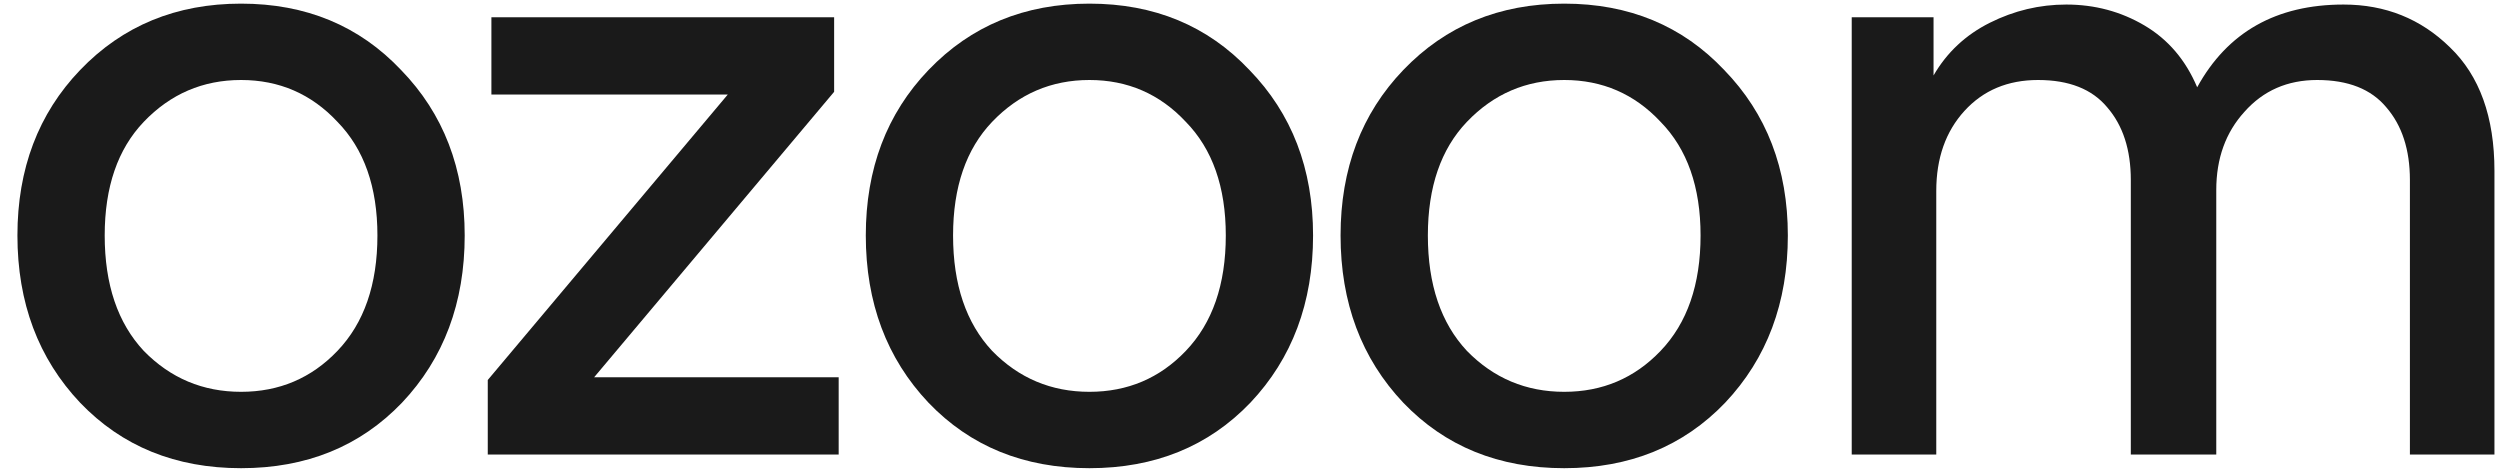
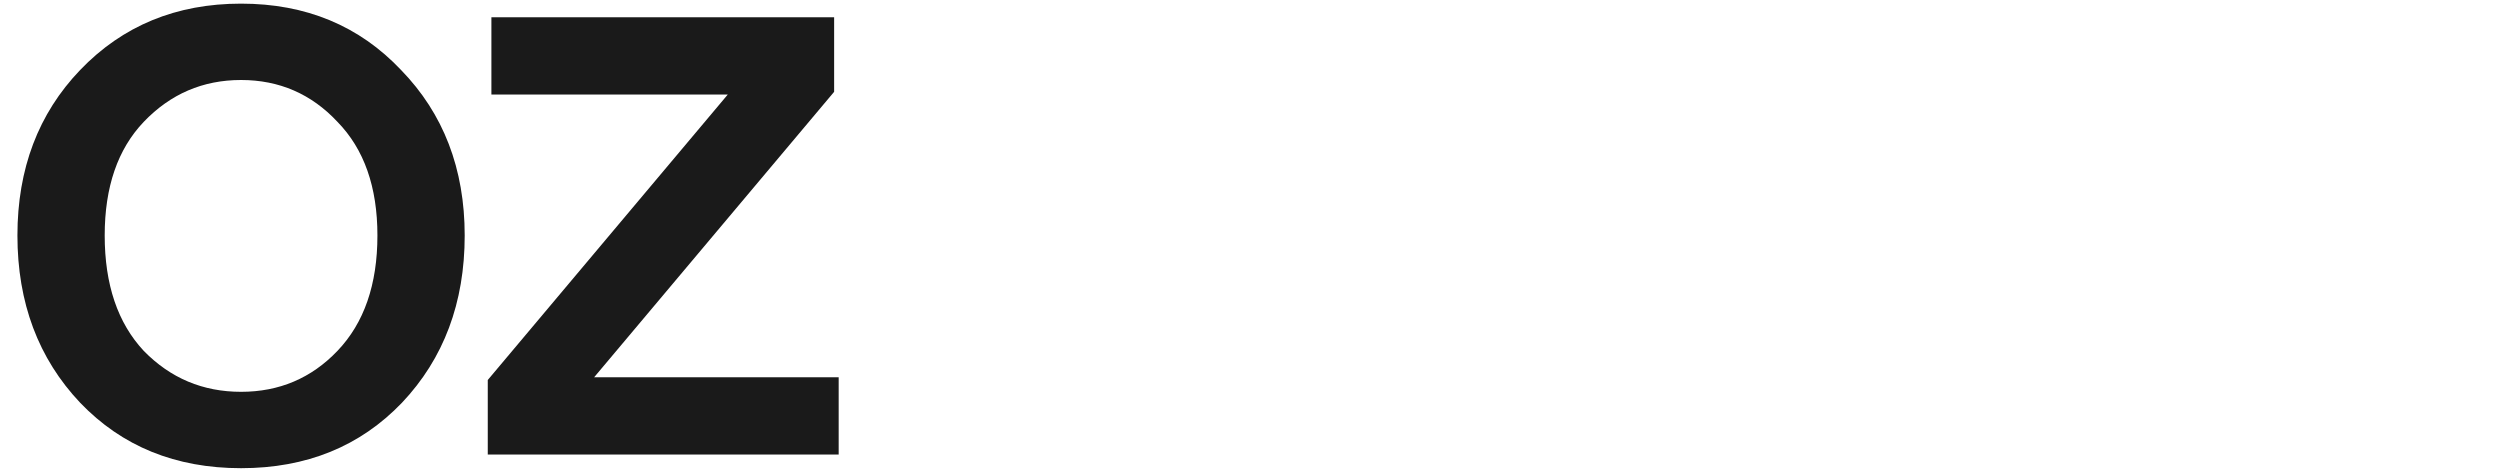
<svg xmlns="http://www.w3.org/2000/svg" width="132" height="25" viewBox="0 0 132 25" fill="none">
-   <path d="M102.235 24H97.771V0.912H102.091V3.984C102.795 2.768 103.787 1.84 105.067 1.2C106.347 0.56 107.691 0.24 109.099 0.24C110.603 0.24 111.979 0.608 113.227 1.344C114.475 2.08 115.403 3.168 116.011 4.608C117.611 1.696 120.187 0.24 123.739 0.24C125.947 0.24 127.819 0.992 129.355 2.496C130.923 4 131.707 6.176 131.707 9.024V24H127.243V9.504C127.243 7.904 126.827 6.624 125.995 5.664C125.195 4.704 123.979 4.224 122.347 4.224C120.779 4.224 119.499 4.784 118.507 5.904C117.515 6.992 117.019 8.368 117.019 10.032V24H112.507V9.504C112.507 7.904 112.091 6.624 111.259 5.664C110.459 4.704 109.243 4.224 107.611 4.224C106.011 4.224 104.715 4.768 103.723 5.856C102.731 6.944 102.235 8.352 102.235 10.08V24Z" fill="#1A1A1A" />
-   <path d="M77.454 18.528C78.862 19.968 80.575 20.688 82.591 20.688C84.606 20.688 86.302 19.968 87.678 18.528C89.087 17.056 89.79 15.024 89.79 12.432C89.79 9.872 89.087 7.872 87.678 6.432C86.302 4.96 84.606 4.224 82.591 4.224C80.575 4.224 78.862 4.96 77.454 6.432C76.079 7.872 75.391 9.872 75.391 12.432C75.391 15.024 76.079 17.056 77.454 18.528ZM74.094 3.696C76.335 1.36 79.166 0.192 82.591 0.192C86.014 0.192 88.831 1.36 91.038 3.696C93.278 6 94.398 8.912 94.398 12.432C94.398 15.984 93.294 18.928 91.087 21.264C88.879 23.568 86.046 24.72 82.591 24.72C79.135 24.72 76.302 23.568 74.094 21.264C71.886 18.928 70.782 15.984 70.782 12.432C70.782 8.912 71.886 6 74.094 3.696Z" fill="#1A1A1A" />
-   <path d="M52.386 18.528C53.794 19.968 55.506 20.688 57.522 20.688C59.538 20.688 61.234 19.968 62.61 18.528C64.018 17.056 64.722 15.024 64.722 12.432C64.722 9.872 64.018 7.872 62.61 6.432C61.234 4.96 59.538 4.224 57.522 4.224C55.506 4.224 53.794 4.96 52.386 6.432C51.01 7.872 50.322 9.872 50.322 12.432C50.322 15.024 51.01 17.056 52.386 18.528ZM49.026 3.696C51.266 1.36 54.098 0.192 57.522 0.192C60.946 0.192 63.762 1.36 65.97 3.696C68.21 6 69.33 8.912 69.33 12.432C69.33 15.984 68.226 18.928 66.018 21.264C63.81 23.568 60.978 24.72 57.522 24.72C54.066 24.72 51.234 23.568 49.026 21.264C46.818 18.928 45.714 15.984 45.714 12.432C45.714 8.912 46.818 6 49.026 3.696Z" fill="#1A1A1A" />
  <path d="M44.282 24H25.754V20.064L38.426 4.992H25.946V0.912H44.042V4.848L31.37 19.92H44.282V24Z" fill="#1A1A1A" />
  <path d="M7.592 18.528C9 19.968 10.712 20.688 12.728 20.688C14.744 20.688 16.44 19.968 17.816 18.528C19.224 17.056 19.928 15.024 19.928 12.432C19.928 9.872 19.224 7.872 17.816 6.432C16.44 4.96 14.744 4.224 12.728 4.224C10.712 4.224 9 4.96 7.592 6.432C6.216 7.872 5.528 9.872 5.528 12.432C5.528 15.024 6.216 17.056 7.592 18.528ZM4.232 3.696C6.472 1.36 9.304 0.192 12.728 0.192C16.152 0.192 18.968 1.36 21.176 3.696C23.416 6 24.536 8.912 24.536 12.432C24.536 15.984 23.432 18.928 21.224 21.264C19.016 23.568 16.184 24.72 12.728 24.72C9.272 24.72 6.44 23.568 4.232 21.264C2.024 18.928 0.92 15.984 0.92 12.432C0.92 8.912 2.024 6 4.232 3.696Z" fill="#1A1A1A" />
</svg>